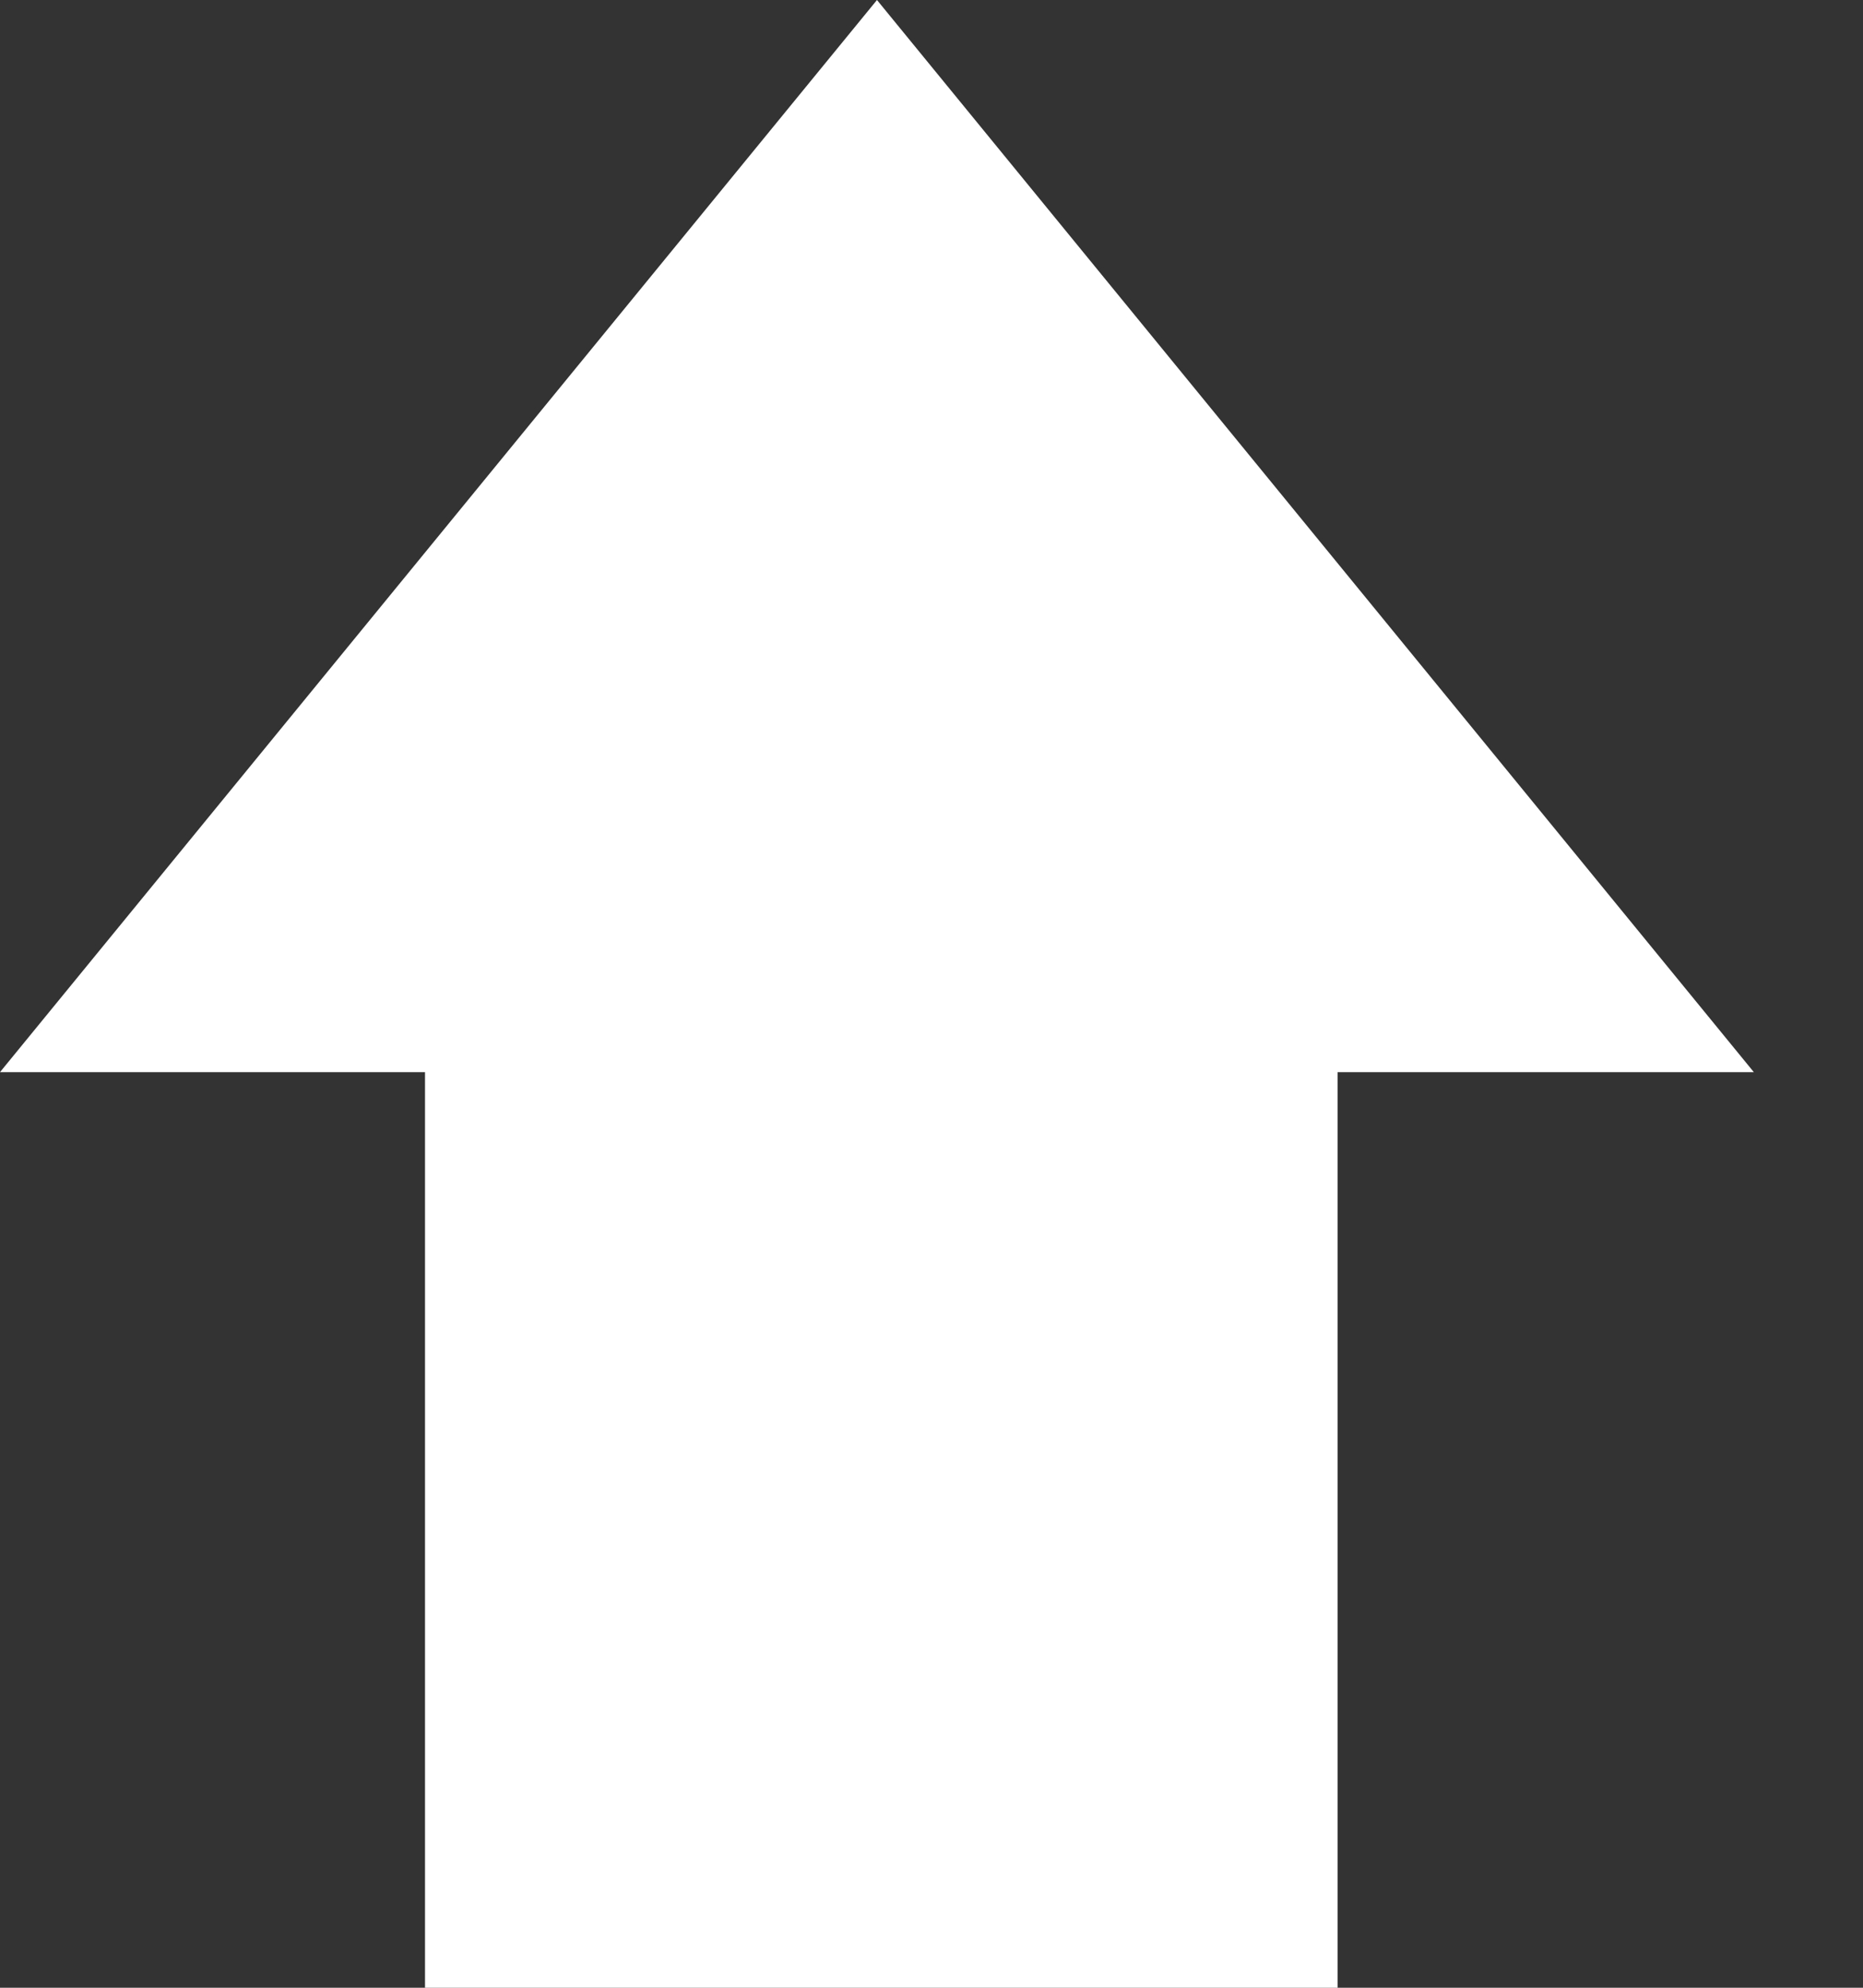
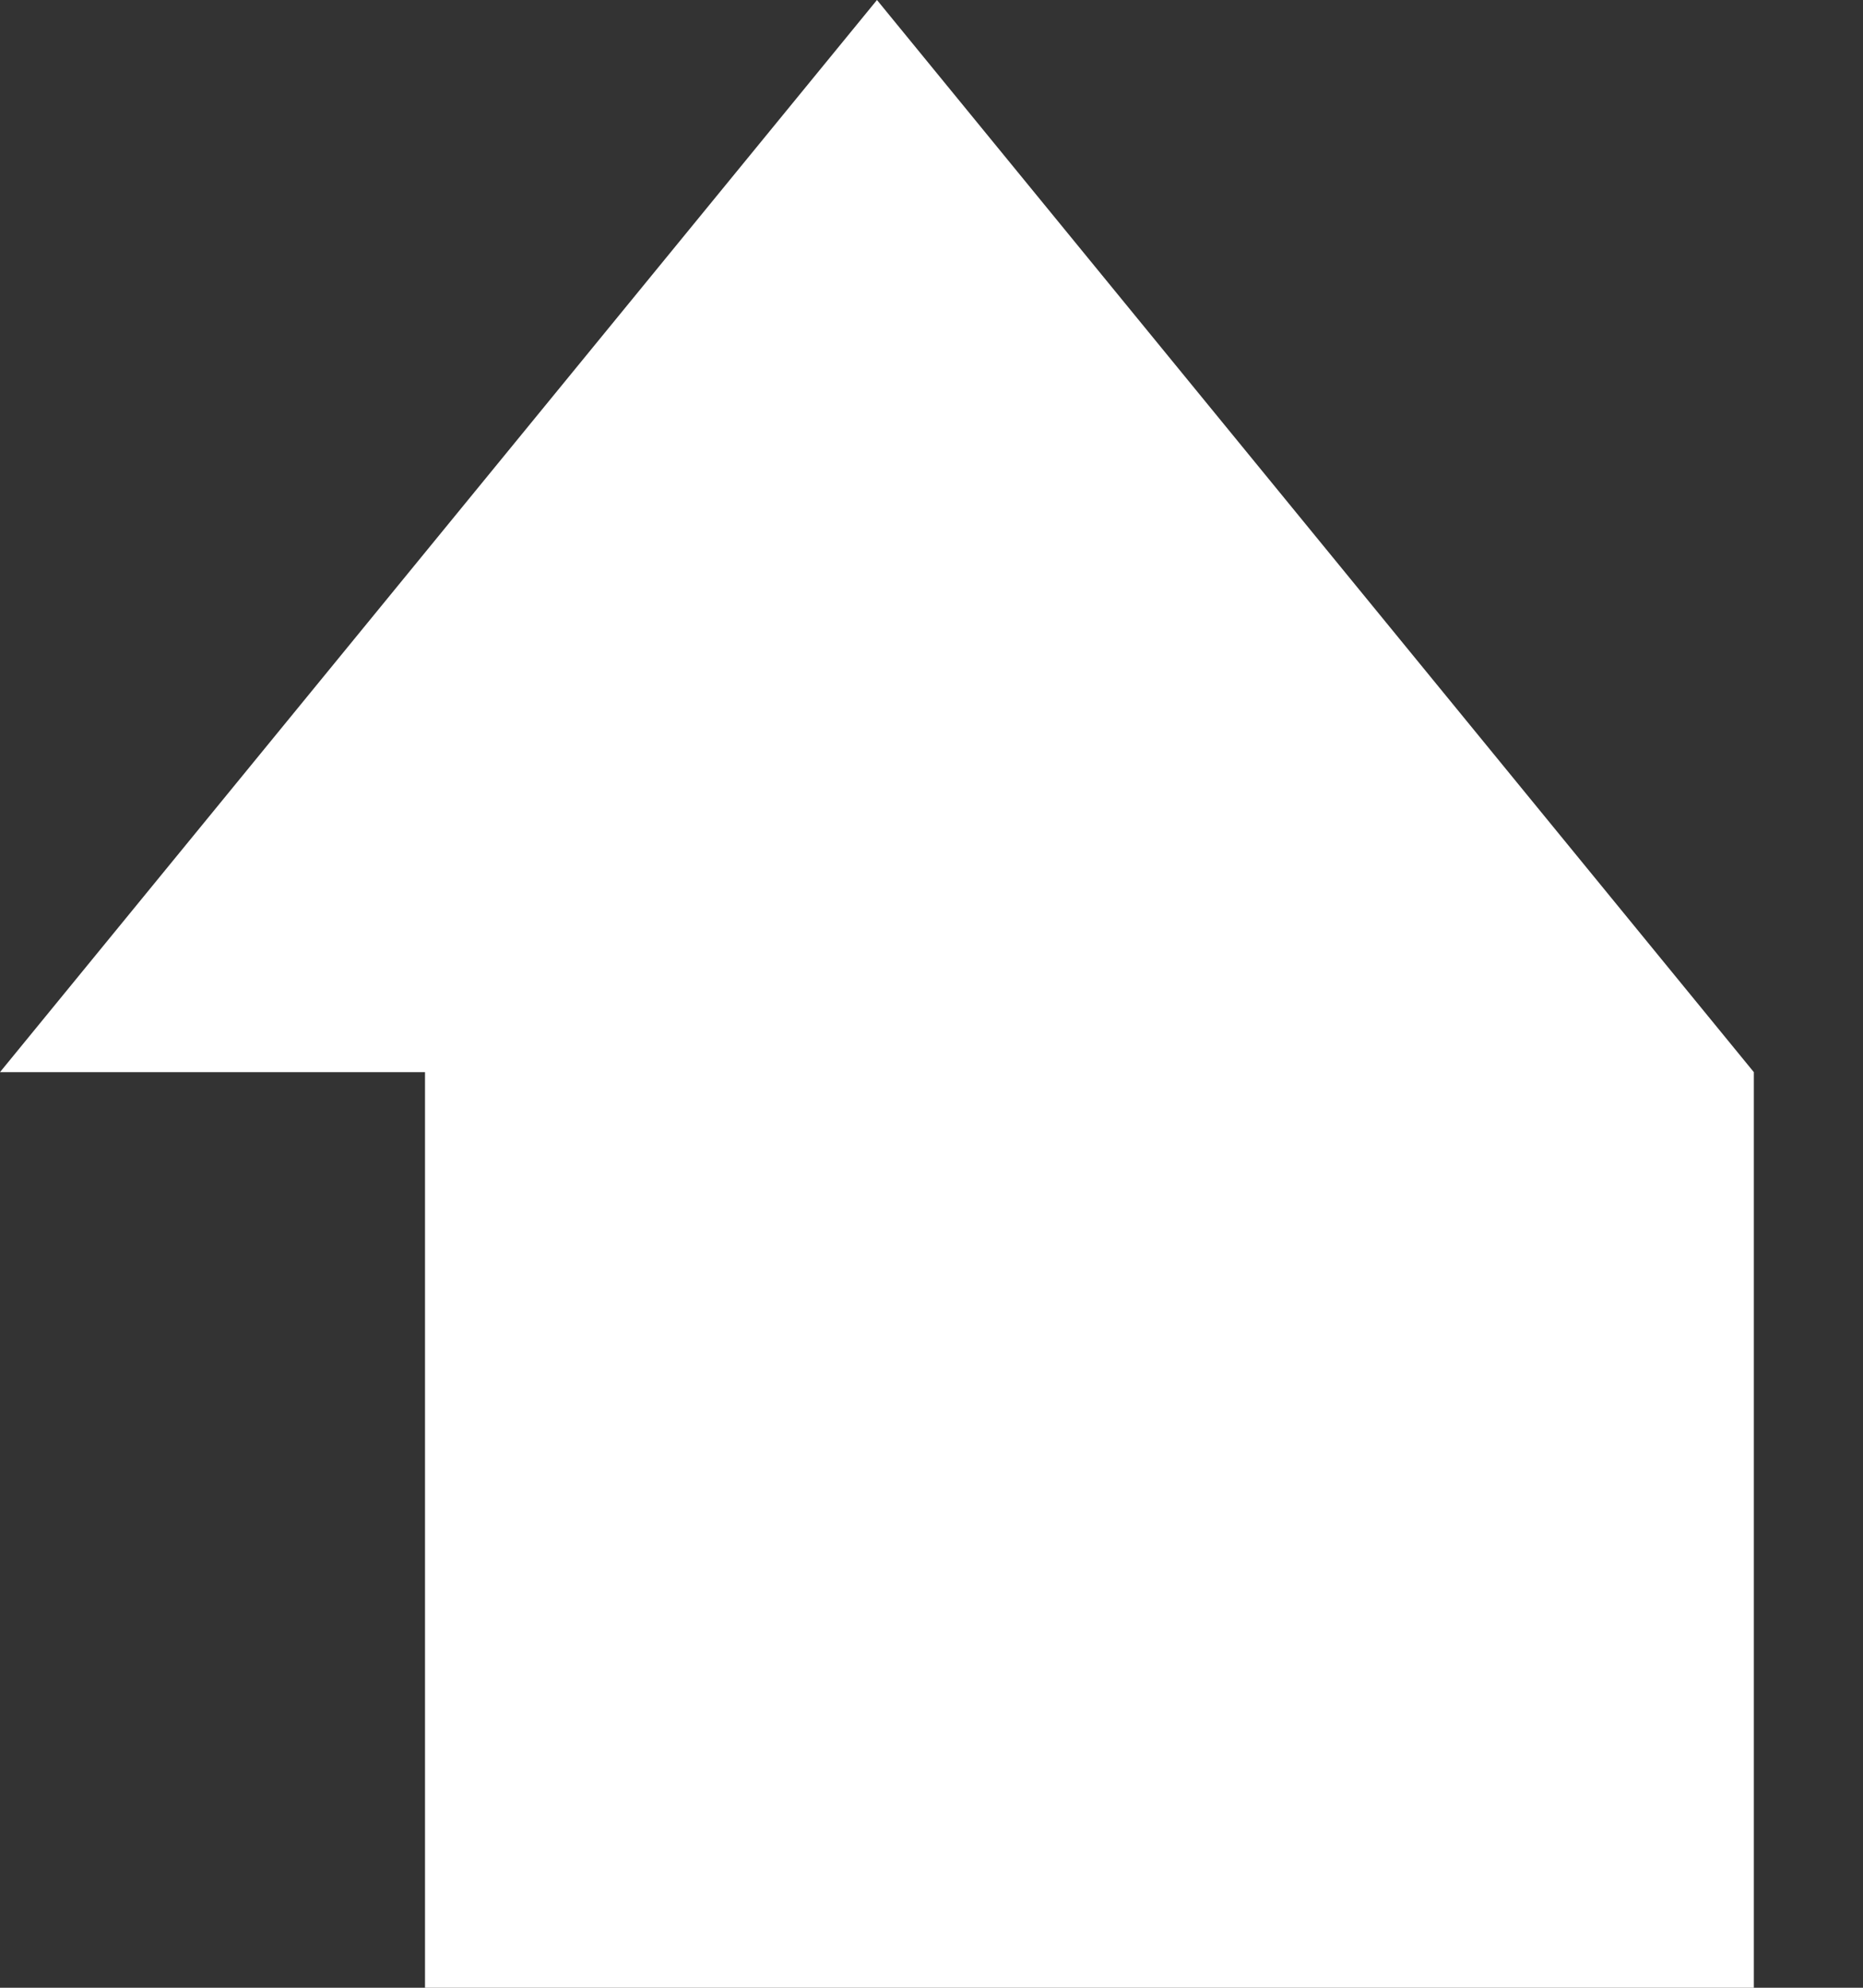
<svg xmlns="http://www.w3.org/2000/svg" width="15" height="16" fill="none">
  <rect width="100%" height="100%" fill="#333333" stroke="none" />
-   <path d="M14.121 8.63 7.061 0 0 8.63h3.422V16h7.348V8.63h3.351Z" fill="#fff" />
+   <path d="M14.121 8.63 7.061 0 0 8.63h3.422V16h7.348h3.351Z" fill="#fff" />
</svg>